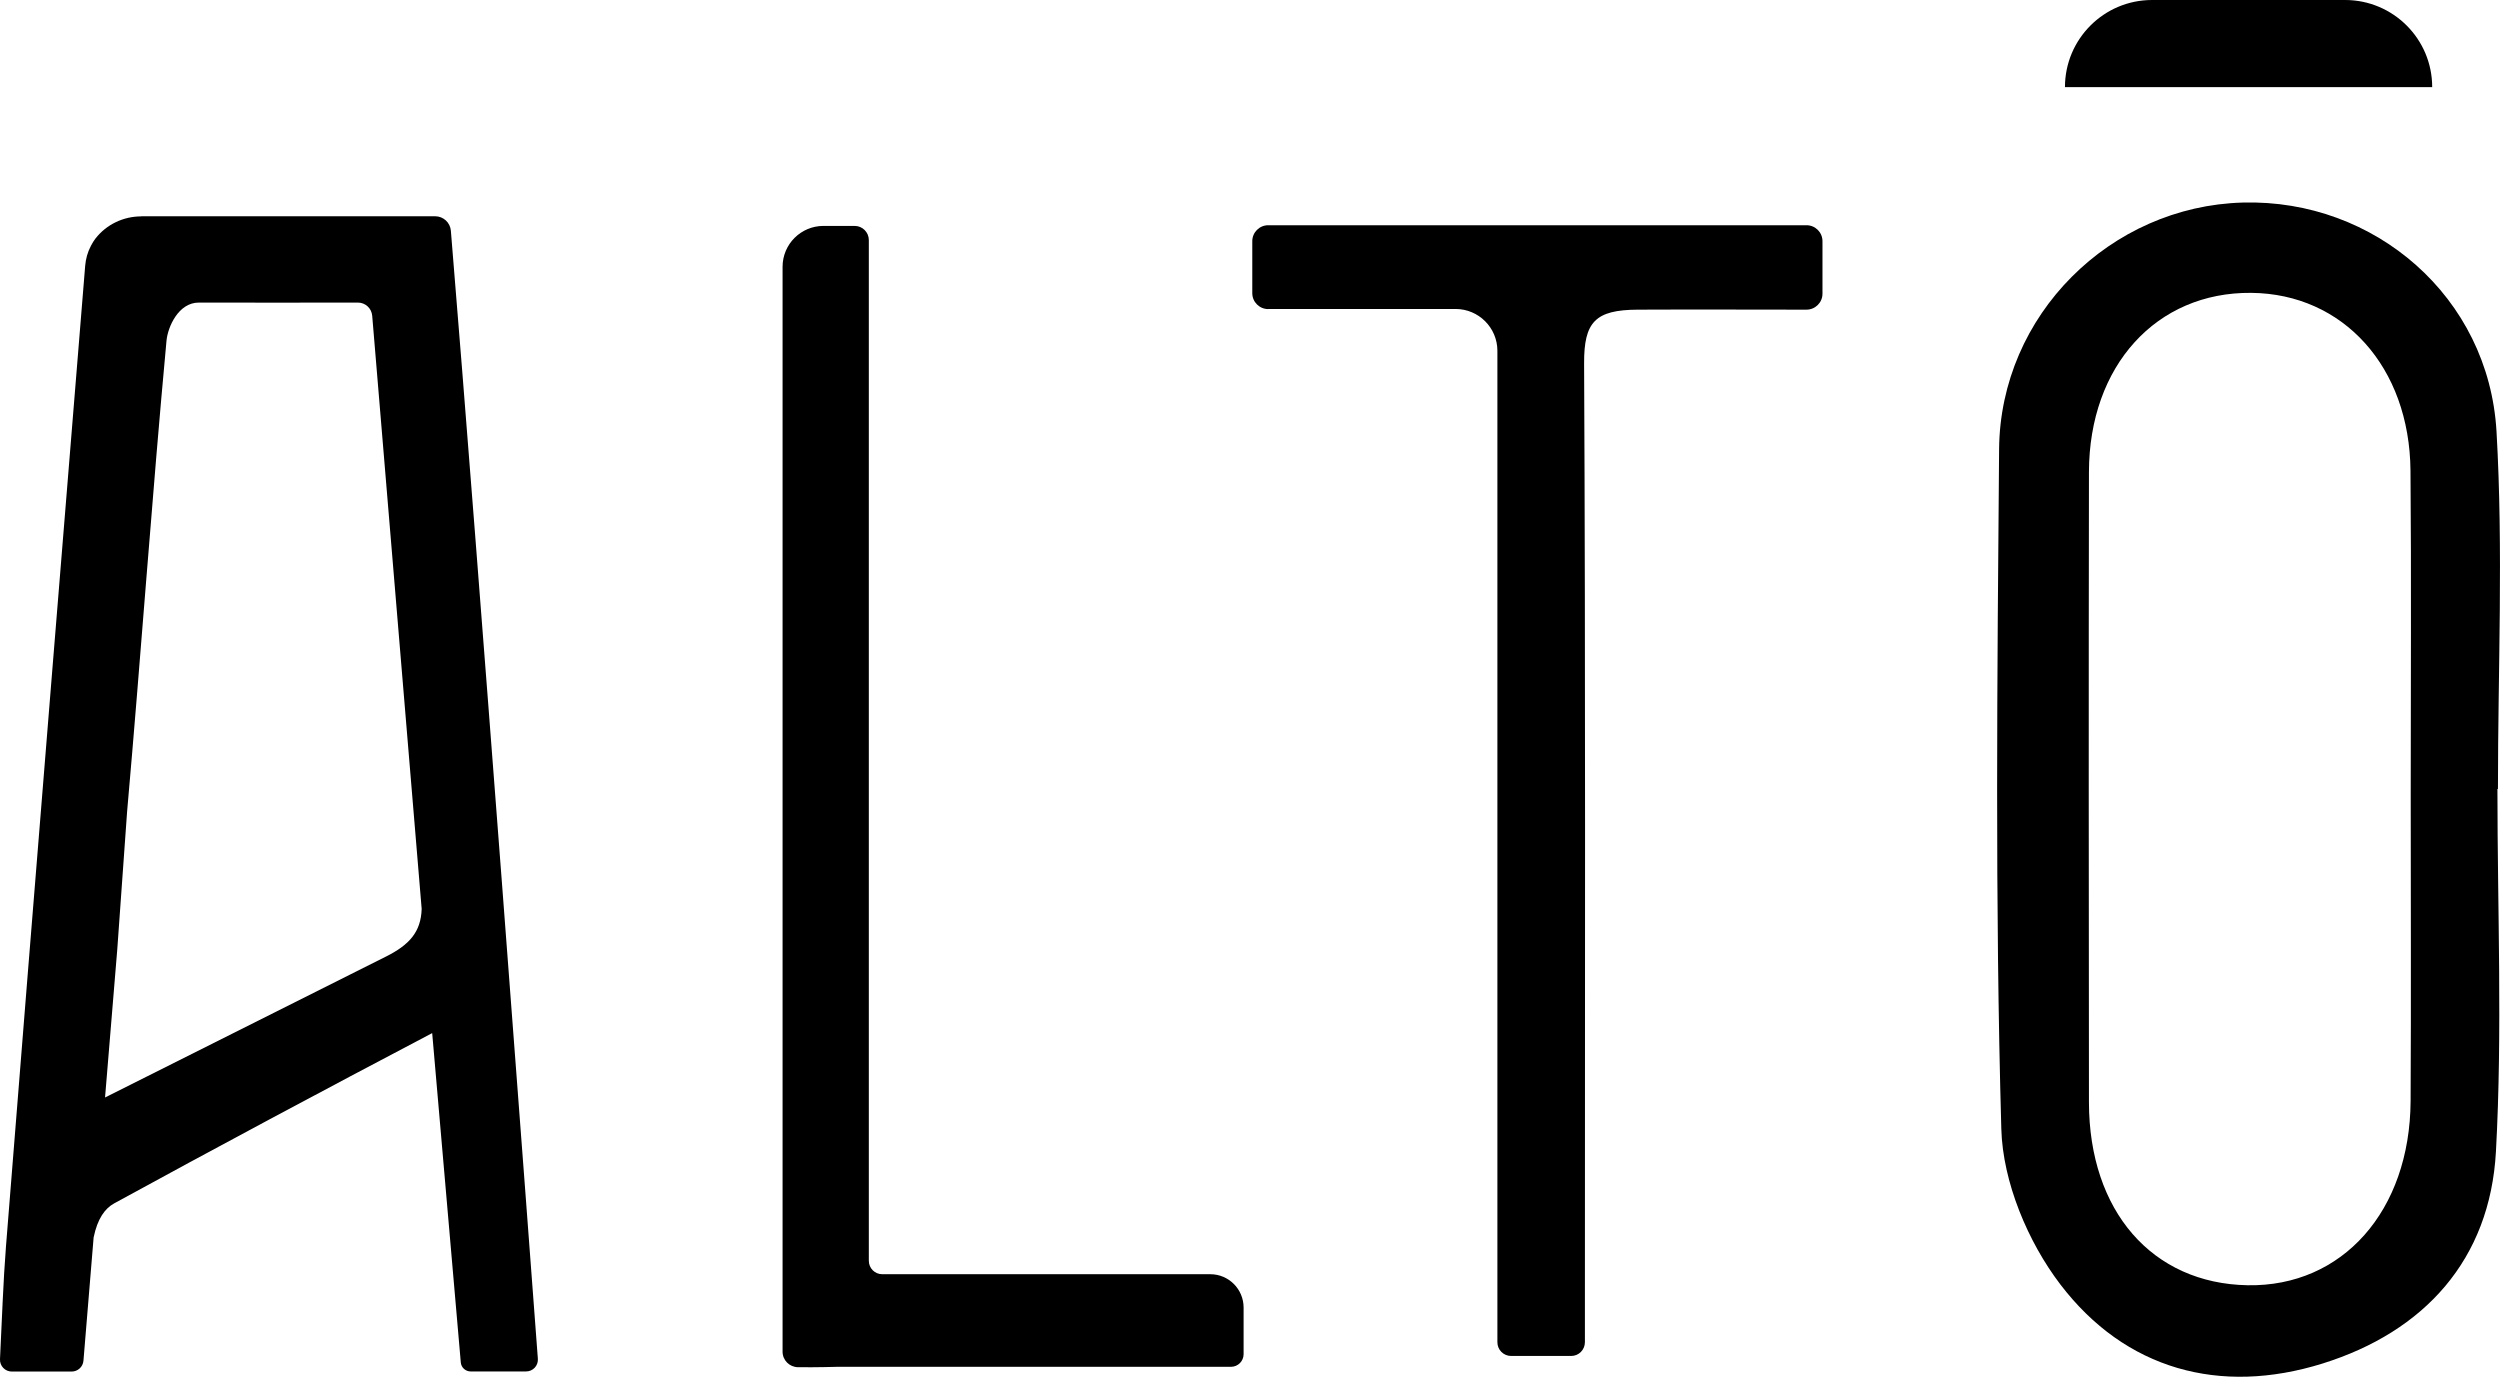
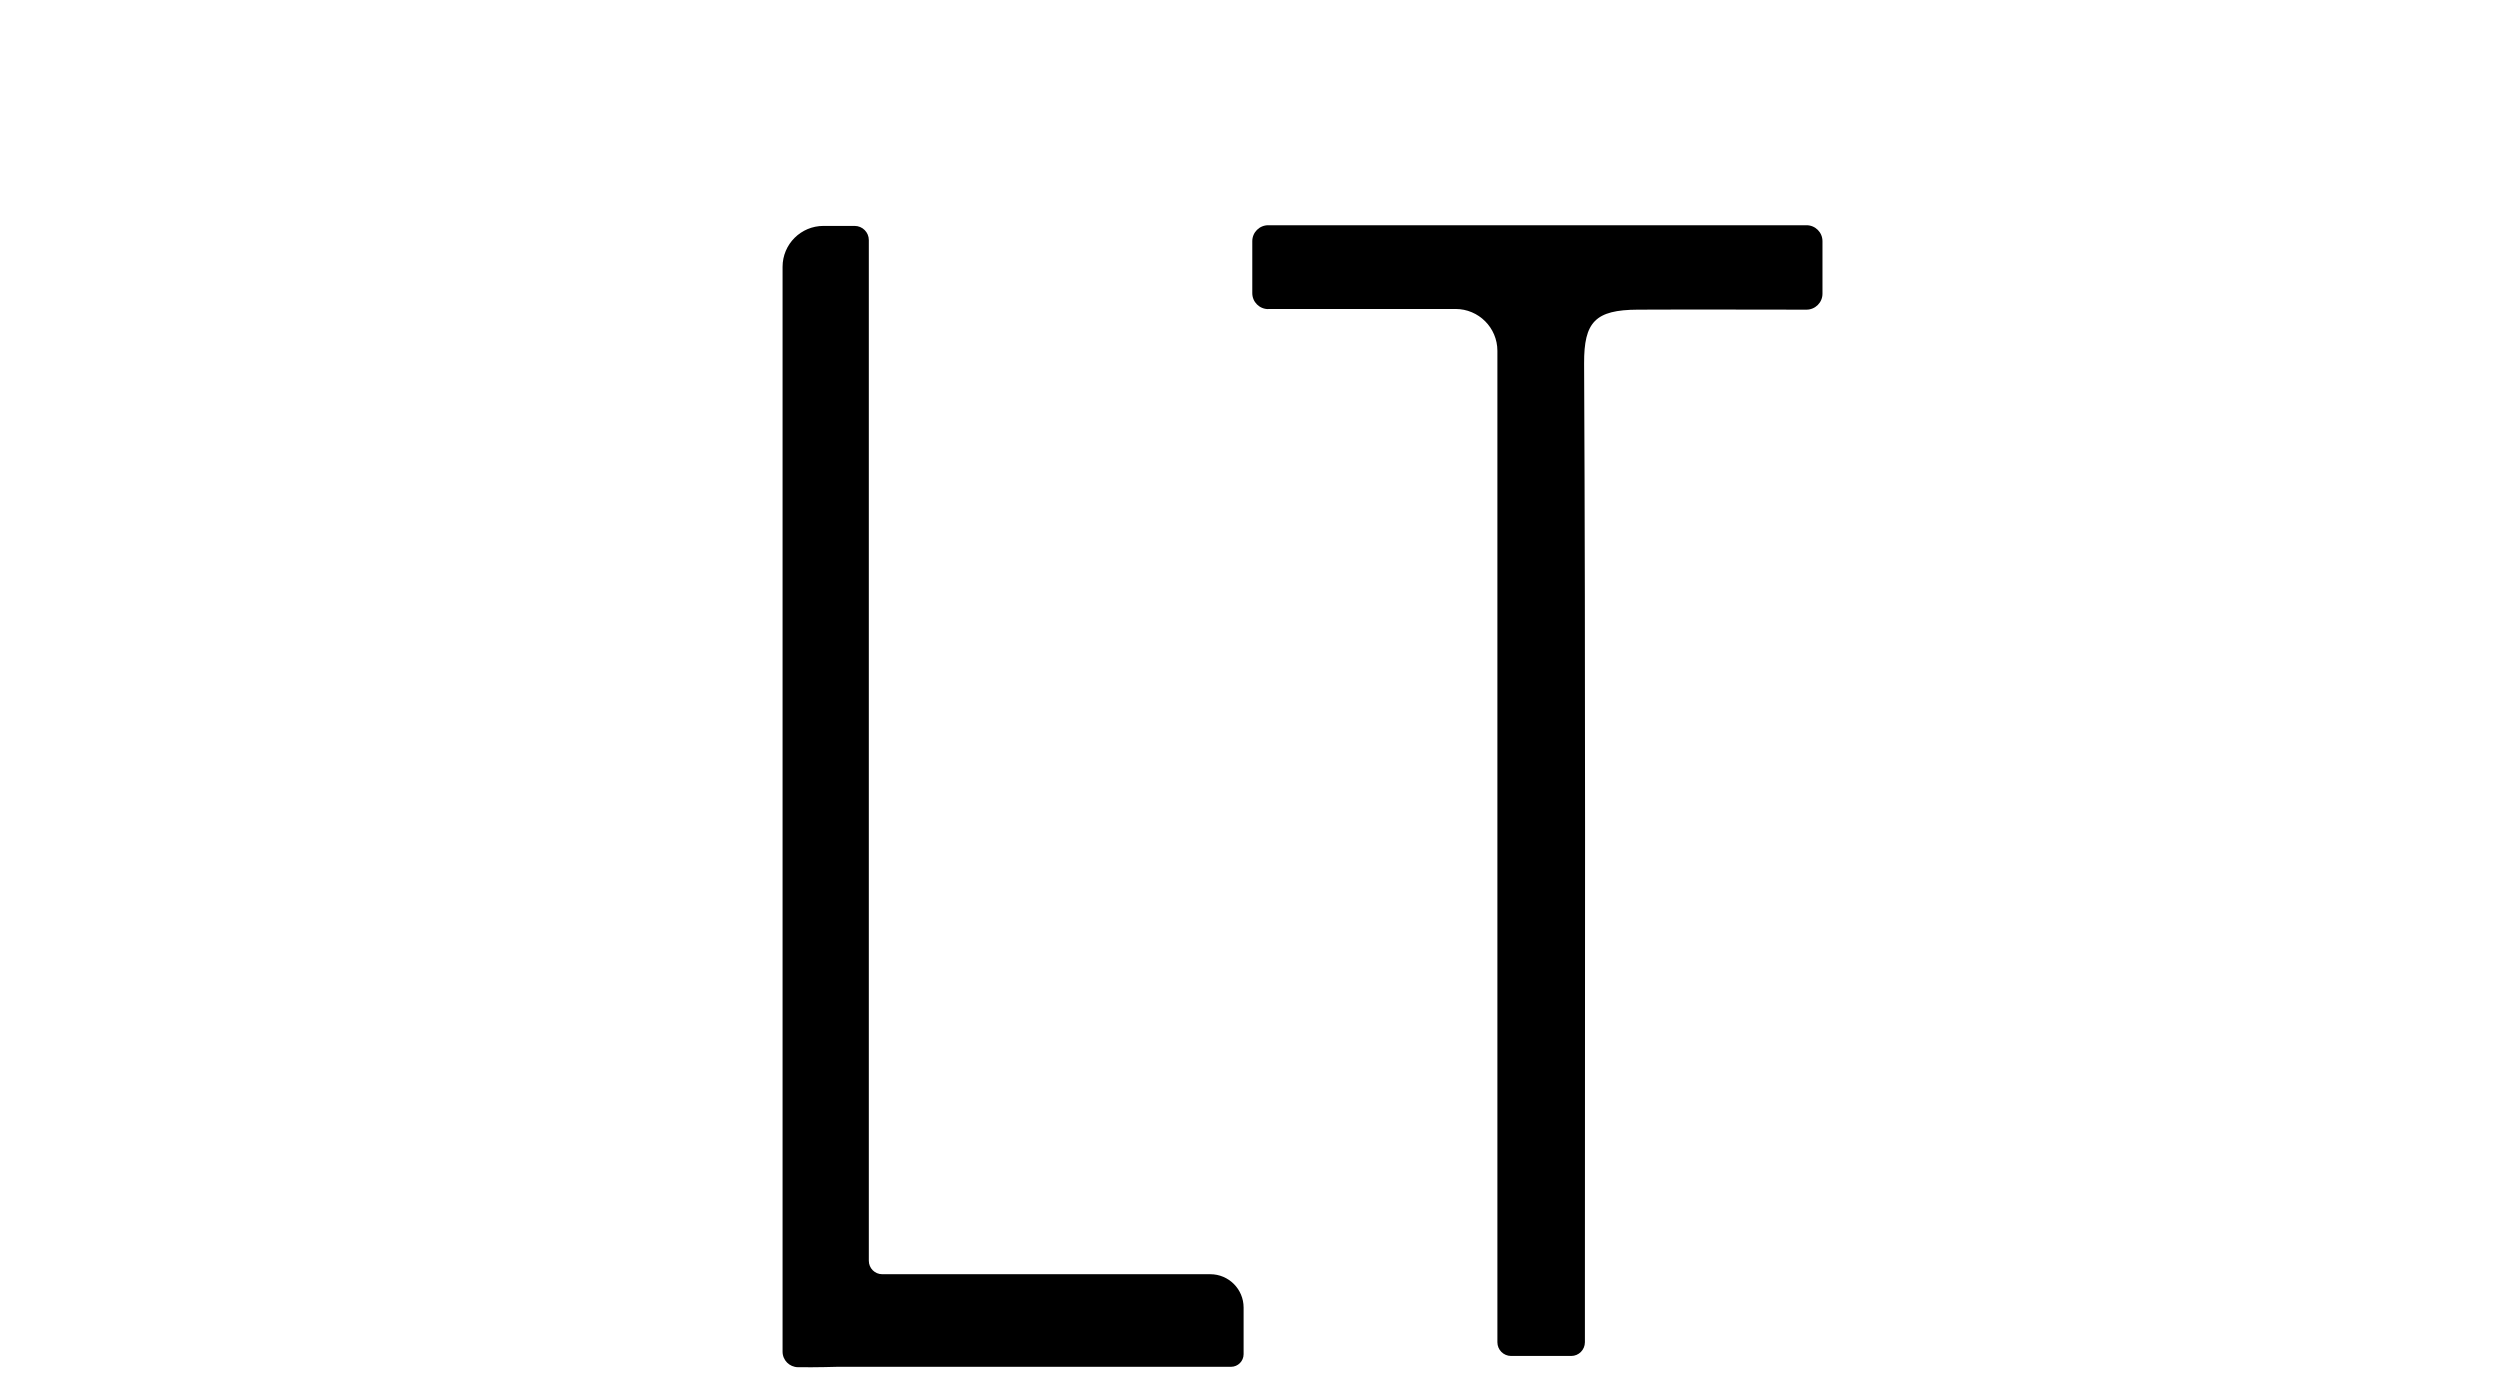
<svg xmlns="http://www.w3.org/2000/svg" id="b" width="437.66" height="241.03" viewBox="0 0 437.66 241.03">
  <g id="c">
-     <path d="M24.73,37.88c-3.12,0-6.09,1.41-8.01,3.87-.28.36-.56.82-.8,1.28-.58,1.09-.91,2.29-1.01,3.52-1.15,14.06-9.61,117.84-13.86,171.6-.49,6.22-.72,13.18-1.05,19.79-.06,1.18.88,2.17,2.07,2.17h10.47c1.08,0,1.98-.82,2.07-1.9.59-7.14,1.19-14.34,1.78-21.58.68-3.29,1.97-5.07,3.61-5.97,17.2-9.41,36.46-19.71,55.66-29.8l5.01,57.68c.09.89.84,1.55,1.73,1.55h9.7c1.2,0,2.14-1.01,2.06-2.21-1.33-17.77-10.34-138.27-15.23-197.49-.12-1.43-1.31-2.53-2.75-2.53H24.73ZM67.55,167.47l-49.16,24.66c.7-8.58,1.41-17.21,2.14-25.92l1.72-24.1c2.43-27.48,4.35-55,6.9-82.47.22-2.38,2.08-6.69,5.68-6.67,9.22.04,17.95,0,27.83,0,1.3,0,2.39,1,2.5,2.3,2.89,34.62,5.74,68.83,8.66,103.85-.13,4.02-2.13,6.28-6.28,8.36Z" />
-     <path d="M437.3,138.12c0-20.86.95-41.78-.25-62.58-1.36-23.57-21.34-40.7-44.39-40.08-23.22.62-42.5,19.69-42.69,43.18-.32,39.68-.73,79.38.39,119.03.26,9.24,4.63,19.71,10.32,27.17,11.37,14.92,27.95,19.47,45.9,13.87,17.81-5.56,29.34-18.17,30.37-37.14,1.15-21.09.26-42.3.26-63.45.03,0,.06,0,.09,0ZM422.01,192.74c-.11,19.27-11.94,32.55-28.54,32.26-16.69-.3-27.75-12.97-27.77-32.02-.04-36.78-.06-73.55,0-110.33.03-18.63,11.81-31.54,28.41-31.38,16.11.15,27.73,12.97,27.88,31.14.16,18.83.04,37.66.04,56.49,0,17.95.08,35.89-.02,53.84Z" />
    <path d="M211.9,223.07h-57.45c-1.3,0-2.35-1.05-2.35-2.35V42.03c0-1.37-1.11-2.48-2.48-2.48h-5.46c-3.95,0-7.16,3.2-7.16,7.16v189.92c0,1.49,1.2,2.7,2.7,2.72,3.34.04,6.85-.07,6.85-.07h68.95c1.22,0,2.21-.99,2.21-2.21,0-1.67,0-4.35,0-8.17,0-3.21-2.61-5.83-5.82-5.83Z" />
    <path d="M222.03,54.09h32.78c4.05,0,7.33,3.28,7.33,7.33v4.87c0,49.29,0,151.8,0,168.69,0,1.32,1.06,2.39,2.39,2.4,1.95.01,5.27.01,10.53,0,1.33,0,2.4-1.08,2.4-2.41v-8.15c0-54.4.12-108.81-.14-163.21-.03-7.24,1.94-9.37,9.41-9.4,10.53-.05,19.77,0,29.52,0,1.54,0,2.8-1.25,2.8-2.79v-9.2c0-1.54-1.25-2.79-2.79-2.79h-94.24c-1.54,0-2.79,1.25-2.79,2.79v9.1c0,1.54,1.25,2.79,2.79,2.79Z" />
-     <path d="M425.79,15.25c0-8.42-6.83-15.25-15.25-15.25h-33.79c-8.42,0-15.25,6.83-15.25,15.25h0s64.29,0,64.29,0h0Z" />
  </g>
</svg>